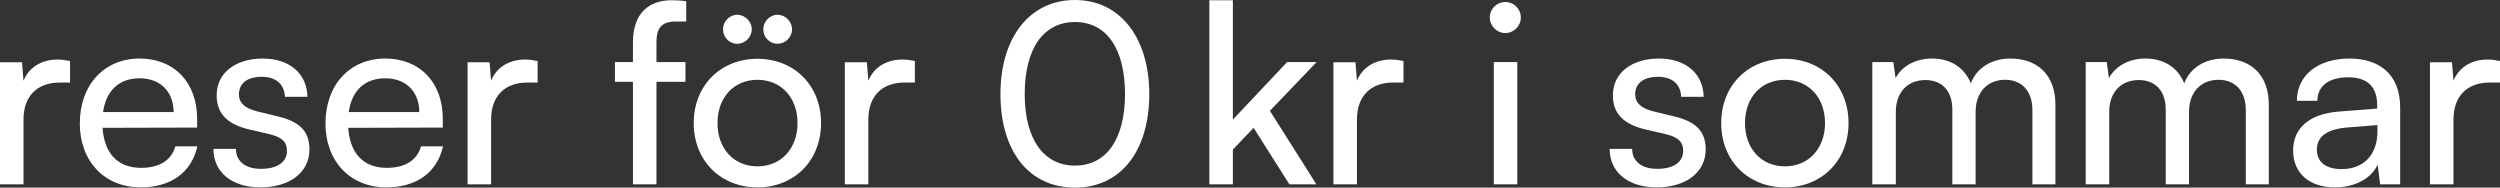
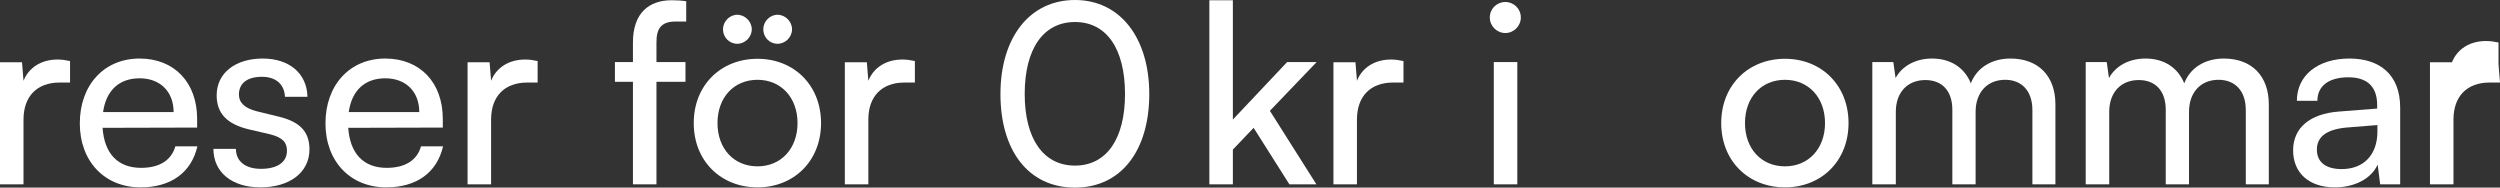
<svg xmlns="http://www.w3.org/2000/svg" id="Layer_2" width="100%" height="100%" viewBox="0 0 372.568 27.958" preserveAspectRatio="none">
  <rect x="0" y="0" width="372.568" height="27.958" fill="#333333" stroke="none" />
  <g id="Layer_1-2">
    <g>
      <path d="m10.438,12.302h-1.566c-3.317,0-5.368,2.013-5.368,5.517v9.655H0V9.282h3.281l.224,2.759c.746-1.901,2.572-3.169,5.069-3.169.634,0,1.156.075,1.864.224v3.206Z" fill="#fff" data-color-group="0" />
      <path d="m11.894,18.378c0-5.703,3.616-9.654,8.91-9.654,5.181,0,8.574,3.578,8.574,8.983v1.305l-14.091.037c.261,3.84,2.274,5.965,5.741,5.965,2.721,0,4.51-1.119,5.107-3.206h3.28c-.895,3.914-3.951,6.113-8.462,6.113-5.368,0-9.059-3.877-9.059-9.543Zm3.467-1.678h10.512c0-3.02-1.976-5.032-5.069-5.032-3.057,0-4.996,1.827-5.443,5.032Z" fill="#fff" data-color-group="0" />
      <path d="m35.158,22.181c0,1.863,1.417,2.981,3.728,2.981,2.46,0,3.877-1.006,3.877-2.684,0-1.23-.597-1.976-2.498-2.46l-3.206-.746c-3.243-.782-4.771-2.386-4.771-5.069,0-3.355,2.833-5.479,6.859-5.479,3.989,0,6.598,2.236,6.673,5.703h-3.355c-.075-1.827-1.305-2.982-3.43-2.982-2.199,0-3.429.97-3.429,2.646,0,1.23.895,2.051,2.684,2.498l3.206.782c3.094.746,4.623,2.162,4.623,4.884,0,3.467-2.982,5.666-7.307,5.666-4.287,0-7.008-2.273-7.008-5.74h3.355Z" fill="#fff" data-color-group="0" />
      <path d="m48.505,18.378c0-5.703,3.616-9.654,8.91-9.654,5.181,0,8.574,3.578,8.574,8.983v1.305l-14.091.037c.261,3.84,2.274,5.965,5.741,5.965,2.721,0,4.51-1.119,5.107-3.206h3.28c-.895,3.914-3.951,6.113-8.462,6.113-5.368,0-9.059-3.877-9.059-9.543Zm3.467-1.678h10.512c0-3.02-1.976-5.032-5.069-5.032-3.057,0-4.996,1.827-5.443,5.032Z" fill="#fff" data-color-group="0" />
      <path d="m80.12,12.302h-1.566c-3.317,0-5.368,2.013-5.368,5.517v9.655h-3.504V9.282h3.281l.224,2.759c.746-1.901,2.572-3.169,5.069-3.169.634,0,1.156.075,1.864.224v3.206Z" fill="#fff" data-color-group="0" />
      <path d="m94.325,9.245v-2.907c0-4.474,2.46-6.301,5.778-6.301.671,0,1.454.038,2.162.149v3.02h-1.565c-2.274,0-2.87,1.155-2.87,3.132v2.907h4.324v2.945h-4.324v15.283h-3.504v-15.283h-2.684v-2.945h2.684Z" fill="#fff" data-color-group="0" />
      <path d="m112.891,8.761c5.442,0,9.468,3.951,9.468,9.58s-4.026,9.58-9.468,9.58c-5.479,0-9.506-3.951-9.506-9.58s4.026-9.58,9.506-9.58Zm0,16.029c3.504,0,5.964-2.647,5.964-6.449s-2.46-6.449-5.964-6.449c-3.542,0-5.964,2.646-5.964,6.449s2.423,6.449,5.964,6.449Zm-5.144-20.429c0-1.155.969-2.162,2.125-2.162s2.162,1.007,2.162,2.162c0,1.193-1.006,2.162-2.162,2.162-1.193,0-2.125-.969-2.125-2.162Zm6.001,0c0-1.155.969-2.162,2.125-2.162s2.162,1.007,2.162,2.162c0,1.193-1.006,2.162-2.162,2.162-1.193,0-2.125-.969-2.125-2.162Z" fill="#fff" data-color-group="0" />
      <path d="m136.341,12.302h-1.566c-3.317,0-5.368,2.013-5.368,5.517v9.655h-3.504V9.282h3.281l.224,2.759c.746-1.901,2.572-3.169,5.069-3.169.634,0,1.156.075,1.864.224v3.206Z" fill="#fff" data-color-group="0" />
      <path d="m160.202,0c6.747,0,11.071,5.666,11.071,14.017s-4.138,13.941-11.071,13.941c-6.971,0-11.108-5.554-11.108-13.941s4.324-14.017,11.108-14.017Zm0,24.678c4.734,0,7.456-4.025,7.456-10.661,0-6.71-2.721-10.736-7.456-10.736s-7.493,4.026-7.493,10.736c0,6.636,2.759,10.661,7.493,10.661Z" fill="#fff" data-color-group="0" />
    </g>
    <g>
      <path d="m180.227,27.474V.037h3.504v17.781l8.089-8.573h4.399l-6.971,7.269,6.934,10.96h-4.026l-5.331-8.425-3.094,3.243v5.182h-3.504Z" fill="#fff" data-color-group="0" />
      <path d="m209.157,12.302h-1.566c-3.317,0-5.368,2.013-5.368,5.517v9.655h-3.504V9.282h3.281l.224,2.759c.746-1.901,2.572-3.169,5.069-3.169.634,0,1.156.075,1.864.224v3.206Z" fill="#fff" data-color-group="0" />
      <path d="m222.021,2.609c0-1.305,1.043-2.311,2.311-2.311s2.312,1.006,2.312,2.311c0,1.268-1.044,2.312-2.312,2.312s-2.311-1.044-2.311-2.312Zm.596,6.636h3.504v18.229h-3.504V9.245Z" fill="#fff" data-color-group="0" />
-       <path d="m243.235,22.181c0,1.863,1.417,2.981,3.728,2.981,2.46,0,3.877-1.006,3.877-2.684,0-1.23-.597-1.976-2.498-2.46l-3.206-.746c-3.243-.782-4.771-2.386-4.771-5.069,0-3.355,2.833-5.479,6.859-5.479,3.989,0,6.598,2.236,6.673,5.703h-3.355c-.075-1.827-1.305-2.982-3.43-2.982-2.199,0-3.429.97-3.429,2.646,0,1.23.895,2.051,2.684,2.498l3.206.782c3.094.746,4.623,2.162,4.623,4.884,0,3.467-2.982,5.666-7.307,5.666-4.287,0-7.008-2.273-7.008-5.74h3.355Z" fill="#fff" data-color-group="0" />
      <path d="m266.014,8.761c5.442,0,9.468,3.951,9.468,9.58s-4.026,9.58-9.468,9.58c-5.479,0-9.506-3.951-9.506-9.58s4.026-9.58,9.506-9.58Zm0,16.029c3.504,0,5.964-2.647,5.964-6.449s-2.46-6.449-5.964-6.449c-3.542,0-5.964,2.646-5.964,6.449s2.423,6.449,5.964,6.449Z" fill="#fff" data-color-group="0" />
      <path d="m279.026,27.474V9.245h3.131l.335,2.386c.932-1.715,2.871-2.907,5.443-2.907,2.833,0,4.846,1.416,5.778,3.69.857-2.274,3.057-3.69,5.89-3.69,4.175,0,6.71,2.609,6.71,6.821v11.929h-3.43v-11.071c0-2.87-1.603-4.511-4.063-4.511-2.647,0-4.399,1.864-4.399,4.771v10.811h-3.467v-11.108c0-2.87-1.565-4.437-4.026-4.437-2.646,0-4.398,1.827-4.398,4.734v10.811h-3.504Z" fill="#fff" data-color-group="0" />
      <path d="m310.829,27.474V9.245h3.131l.335,2.386c.932-1.715,2.871-2.907,5.443-2.907,2.833,0,4.846,1.416,5.778,3.69.857-2.274,3.057-3.69,5.89-3.69,4.175,0,6.71,2.609,6.71,6.821v11.929h-3.43v-11.071c0-2.87-1.603-4.511-4.063-4.511-2.646,0-4.399,1.864-4.399,4.771v10.811h-3.467v-11.108c0-2.87-1.565-4.437-4.026-4.437-2.646,0-4.398,1.827-4.398,4.734v10.811h-3.504Z" fill="#fff" data-color-group="0" />
      <path d="m341.737,22.404c0-3.355,2.498-5.442,6.785-5.778l5.741-.447v-.521c0-3.058-1.827-4.139-4.287-4.139-2.945,0-4.623,1.305-4.623,3.505h-3.057c0-3.803,3.131-6.3,7.828-6.3,4.511,0,7.567,2.386,7.567,7.306v11.444h-2.982l-.373-2.945c-.932,2.088-3.429,3.393-6.374,3.393-3.915,0-6.226-2.199-6.226-5.517Zm12.562-2.796v-.97l-4.66.373c-3.094.298-4.361,1.491-4.361,3.28,0,1.938,1.417,2.908,3.69,2.908,3.317,0,5.331-2.162,5.331-5.592Z" fill="#fff" data-color-group="0" />
-       <path d="m372.568,12.302h-1.566c-3.317,0-5.368,2.013-5.368,5.517v9.655h-3.504V9.282h3.281l.224,2.759c.746-1.901,2.572-3.169,5.069-3.169.634,0,1.156.075,1.864.224v3.206Z" fill="#fff" data-color-group="0" />
+       <path d="m372.568,12.302h-1.566c-3.317,0-5.368,2.013-5.368,5.517v9.655h-3.504V9.282h3.281c.746-1.901,2.572-3.169,5.069-3.169.634,0,1.156.075,1.864.224v3.206Z" fill="#fff" data-color-group="0" />
    </g>
  </g>
</svg>